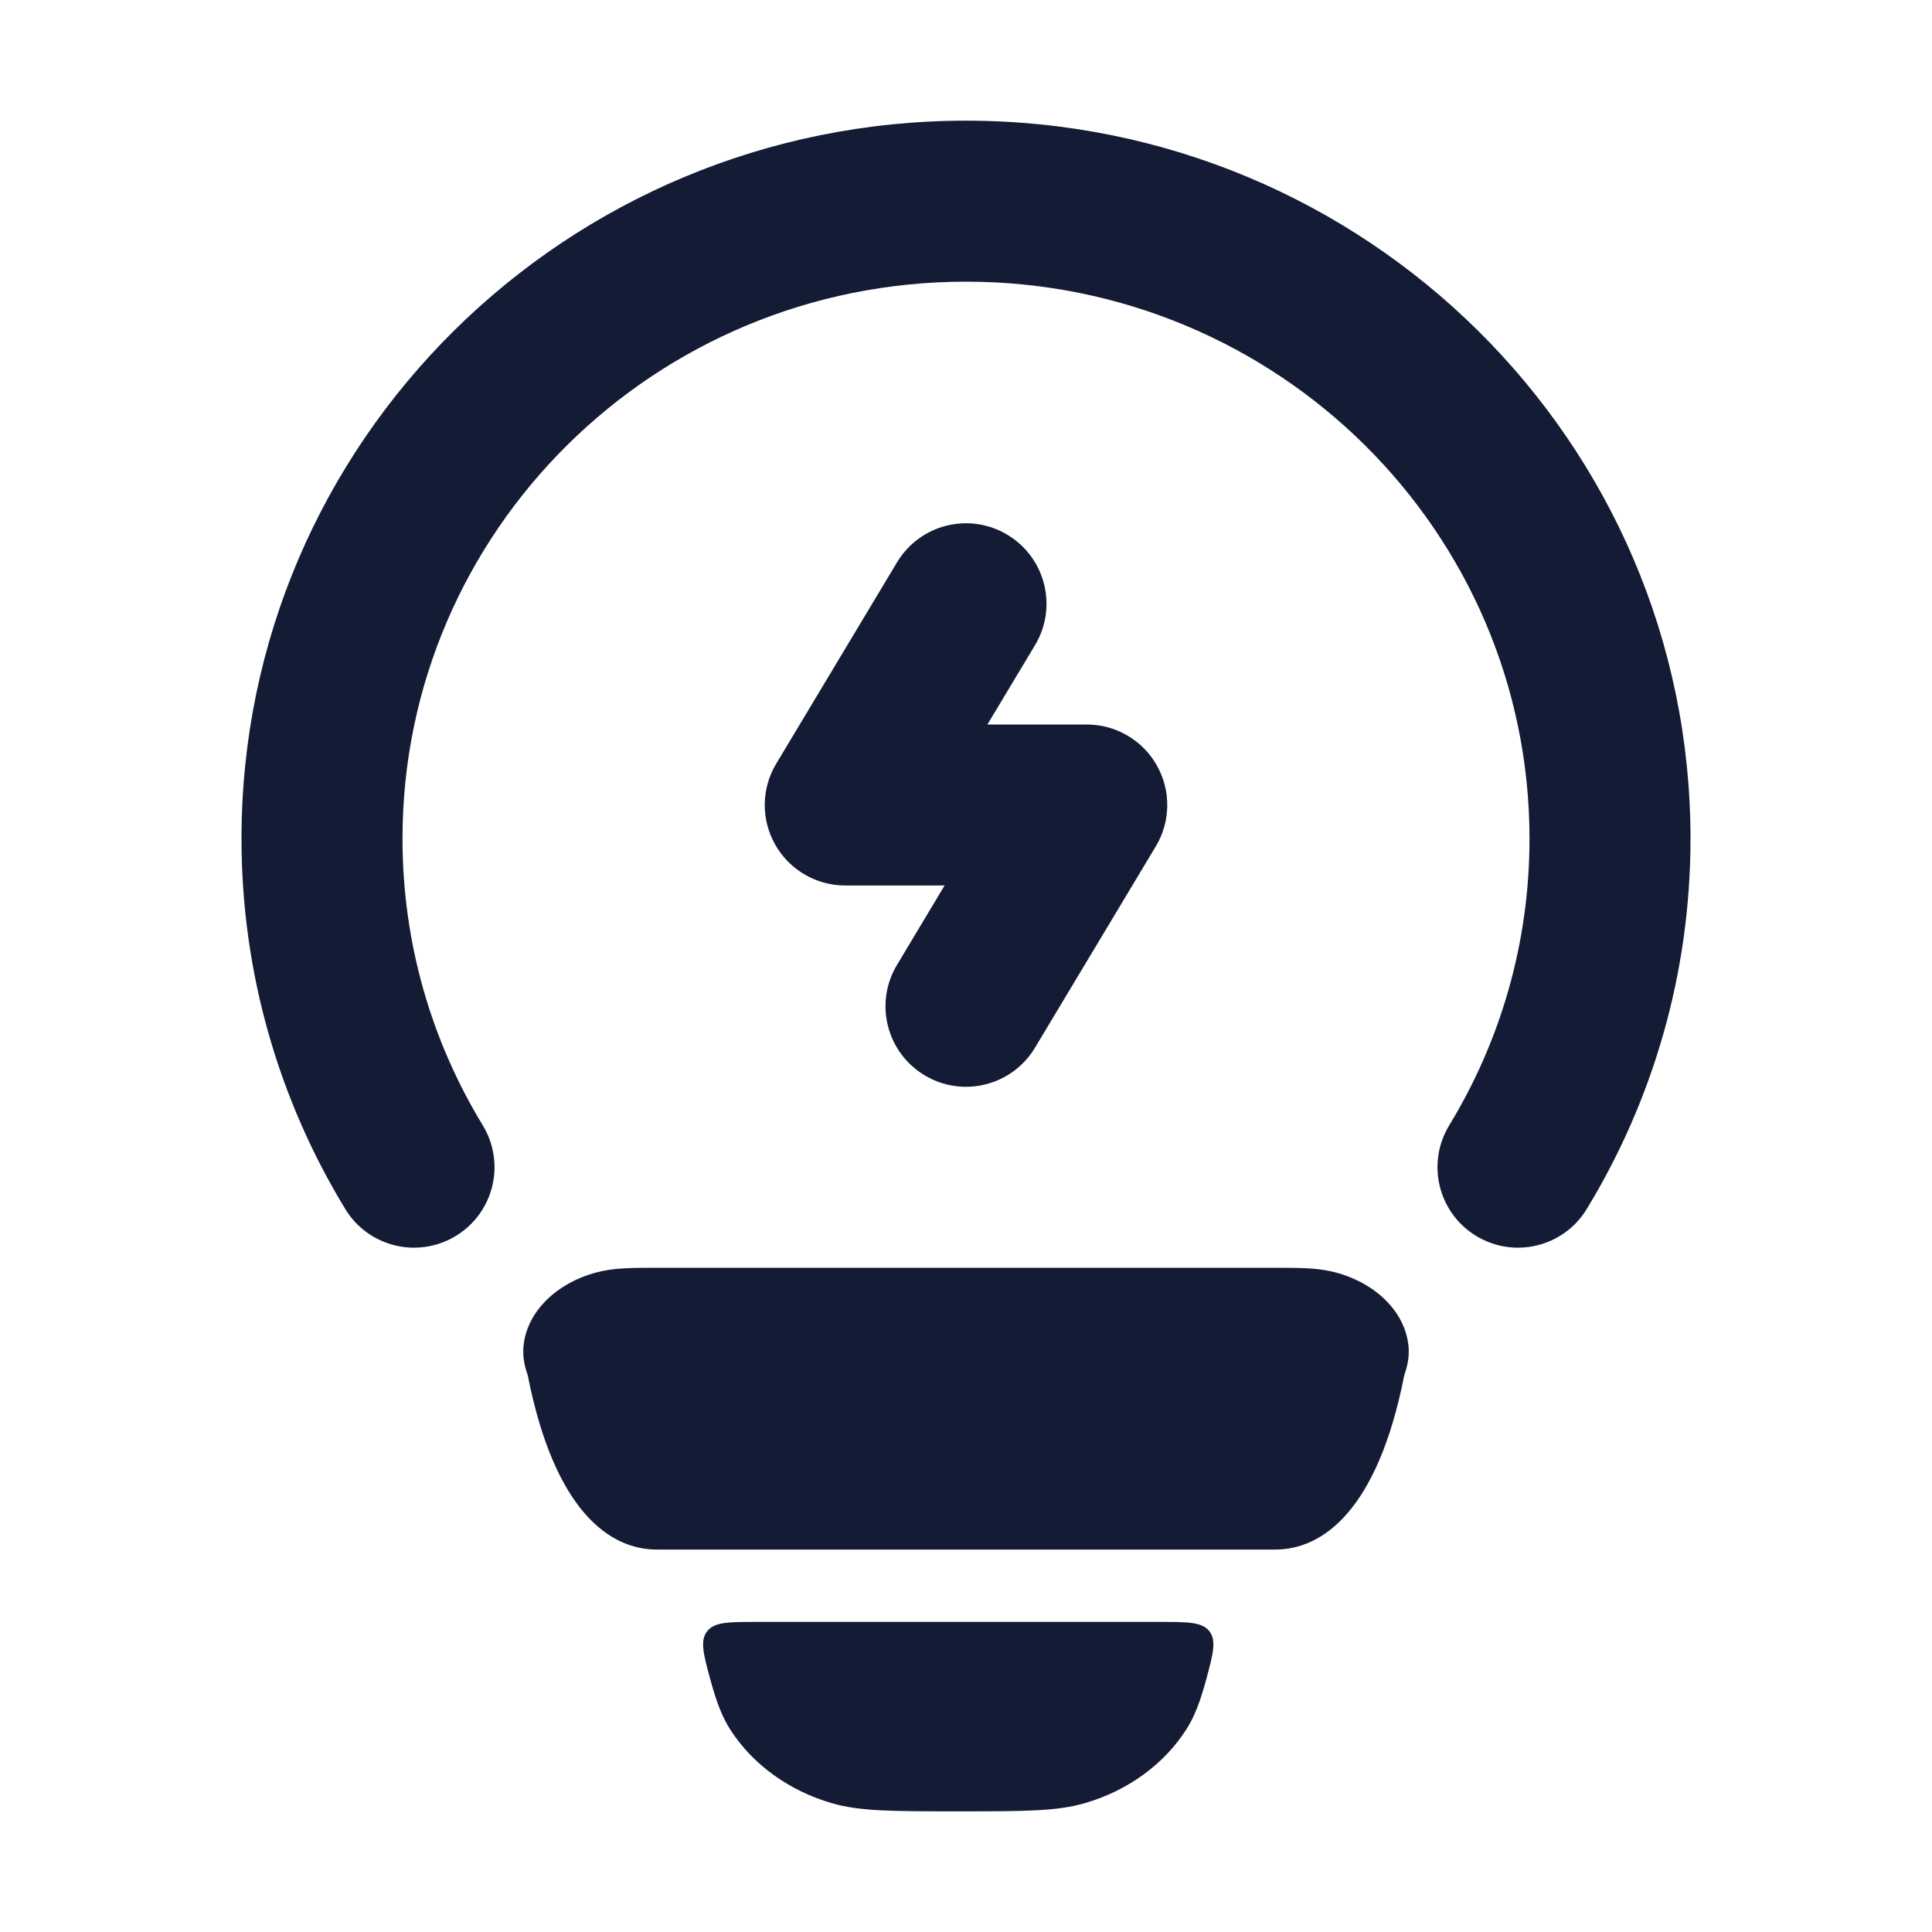
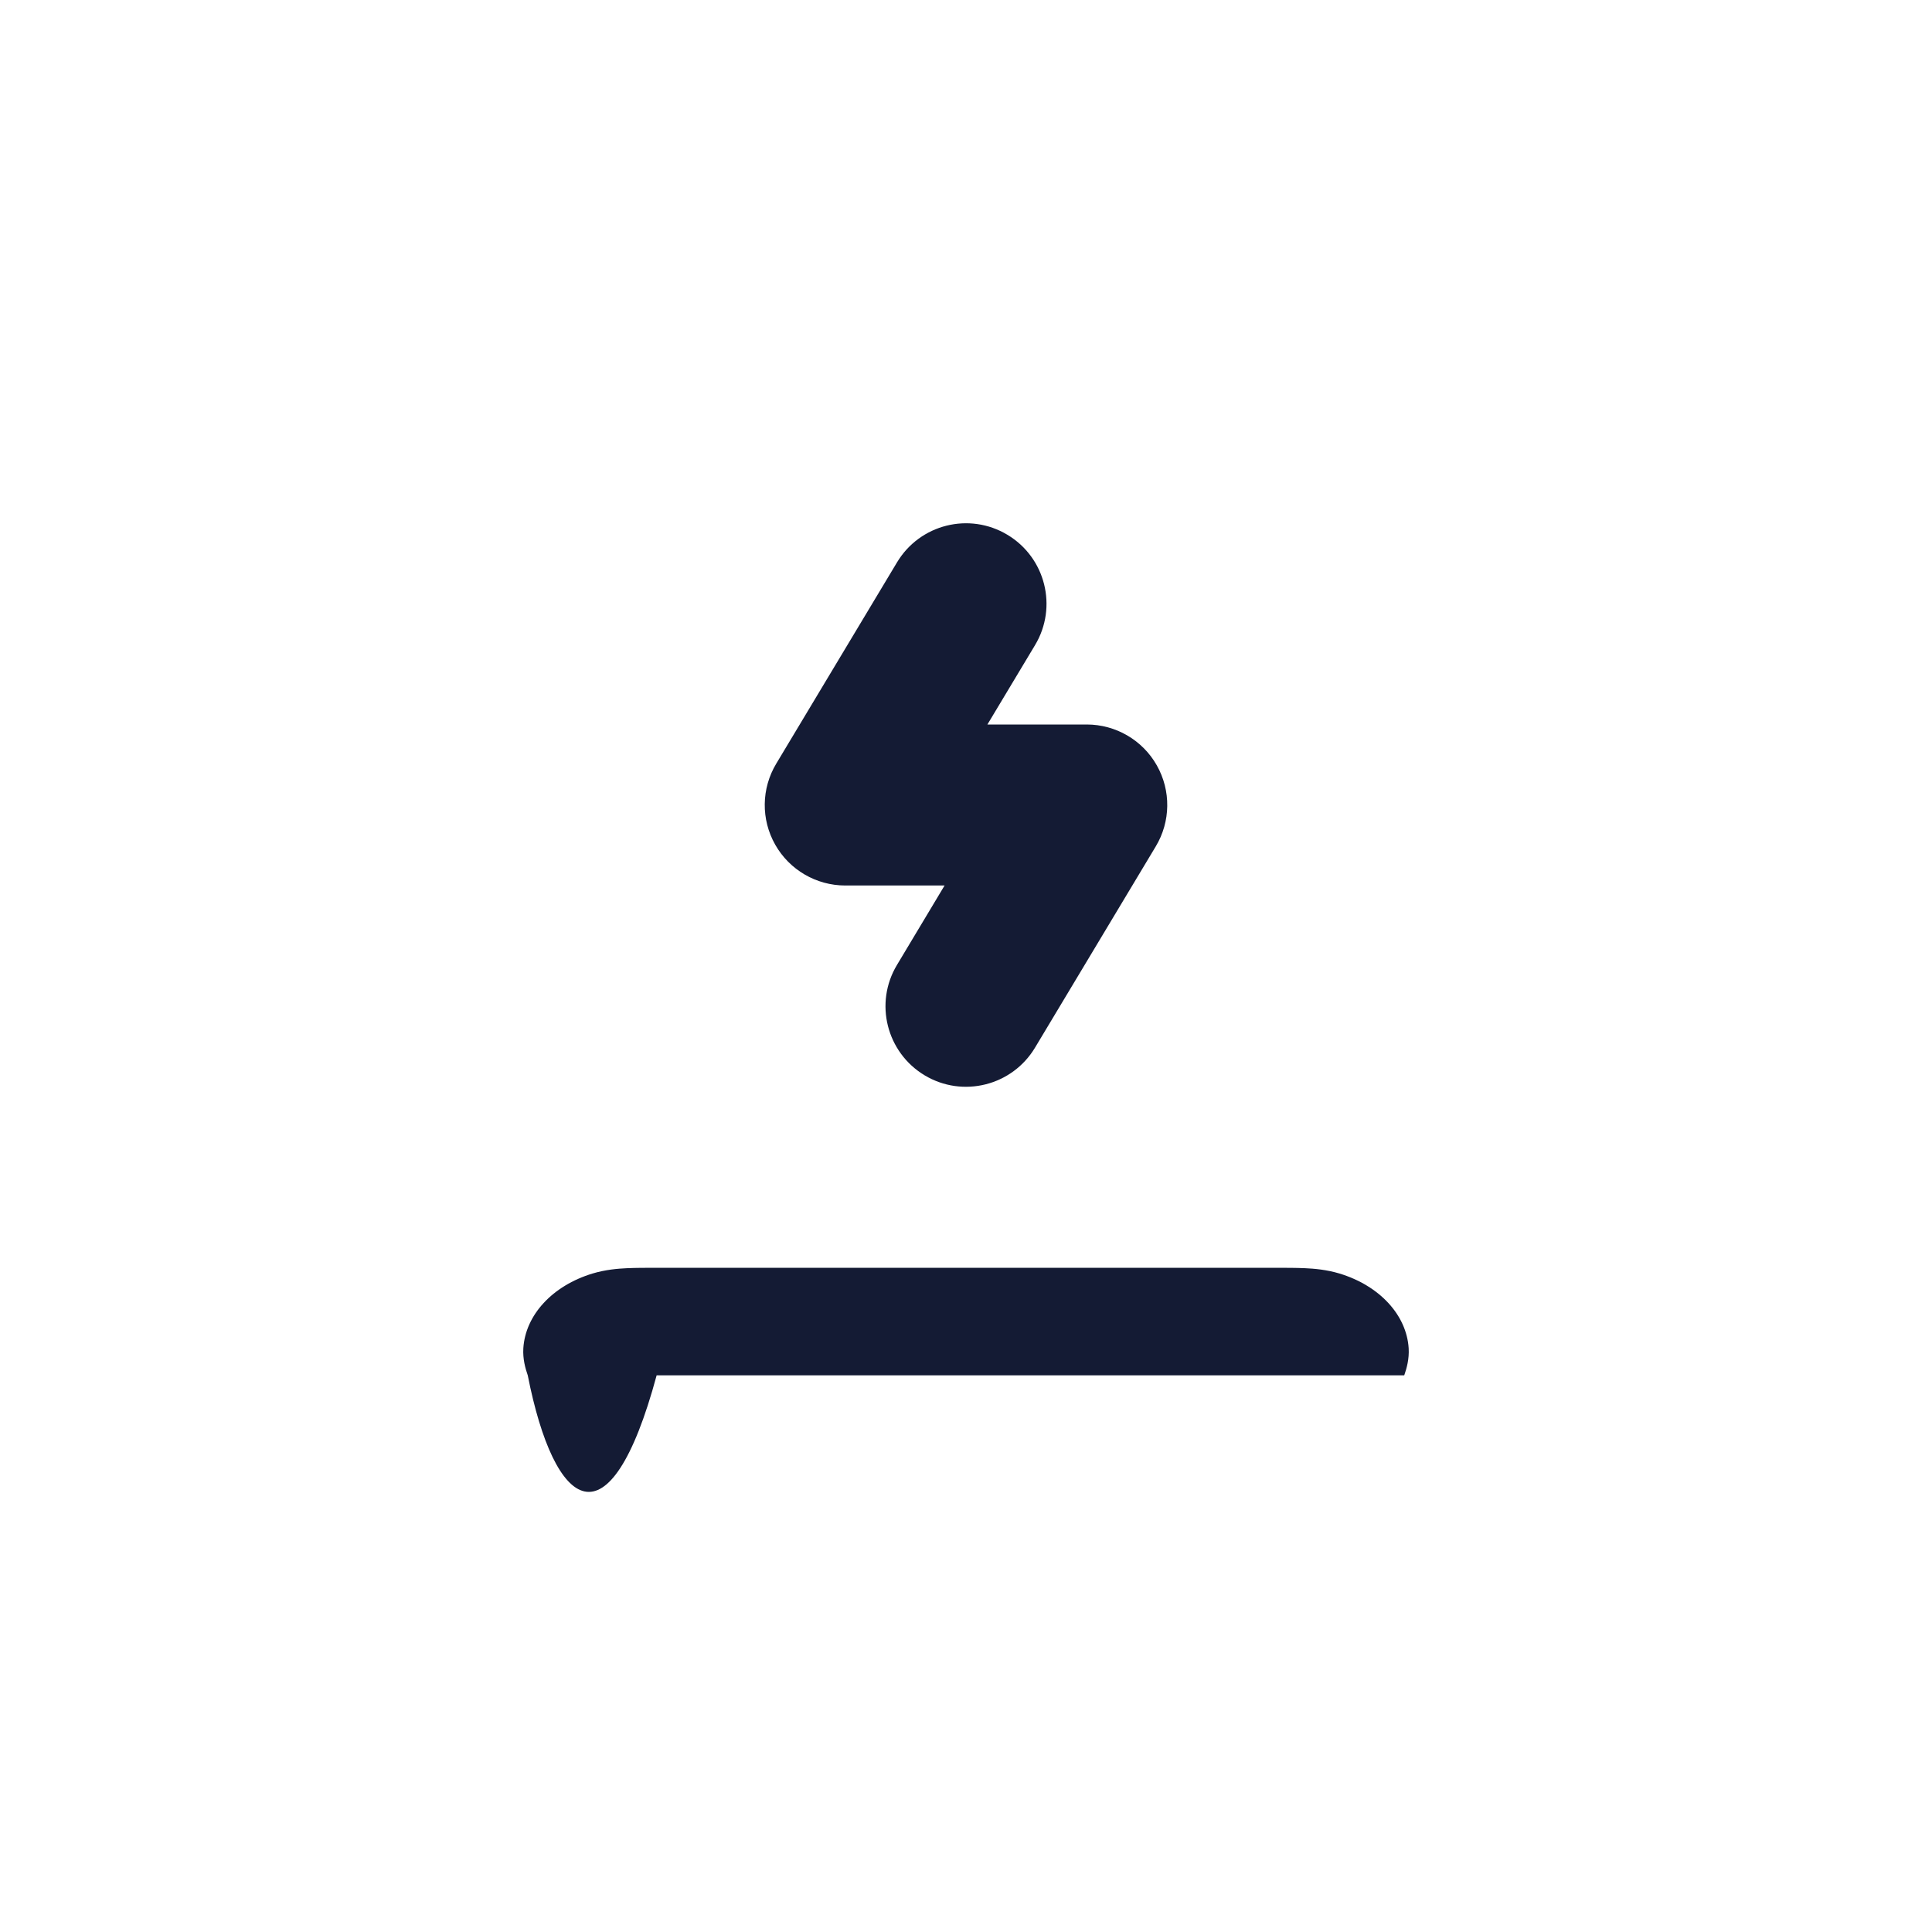
<svg xmlns="http://www.w3.org/2000/svg" width="24" height="24" viewBox="0 0 24 24" fill="none">
-   <path fill-rule="evenodd" clip-rule="evenodd" d="M12 3.499C8.124 3.499 5 6.606 5 10.418C5 11.722 5.364 12.939 5.997 13.979C6.284 14.451 6.135 15.066 5.663 15.353C5.191 15.64 4.576 15.491 4.289 15.019C3.471 13.675 3 12.1 3 10.418C3 5.483 7.039 1.499 12 1.499C16.961 1.499 21 5.483 21 10.418C21 12.1 20.529 13.675 19.711 15.019C19.424 15.491 18.809 15.64 18.337 15.353C17.865 15.066 17.716 14.451 18.003 13.979C18.636 12.939 19 11.722 19 10.418C19 6.606 15.876 3.499 12 3.499Z" fill="#141B34" />
-   <path d="M15.843 15.749C15.974 15.749 16.102 15.749 16.21 15.754C16.325 15.759 16.479 15.772 16.639 15.82C17.137 15.971 17.473 16.335 17.499 16.749C17.507 16.882 17.474 16.999 17.444 17.085C17.113 18.767 16.428 19.249 15.843 19.249H8.157C7.572 19.249 6.887 18.767 6.556 17.085C6.526 16.999 6.493 16.882 6.501 16.749C6.527 16.335 6.863 15.971 7.361 15.82C7.521 15.772 7.675 15.759 7.789 15.754C7.898 15.749 8.026 15.749 8.157 15.749H15.843Z" fill="#141B34" />
-   <path d="M10.334 22.4C10.679 22.501 11.088 22.501 11.904 22.501C12.72 22.501 13.128 22.501 13.474 22.4C14.008 22.245 14.457 21.919 14.734 21.488C14.838 21.327 14.908 21.141 14.98 20.878C15.069 20.548 15.114 20.383 15.024 20.265C14.934 20.148 14.757 20.148 14.403 20.148H9.405C9.051 20.148 8.874 20.148 8.784 20.265C8.693 20.383 8.738 20.548 8.828 20.878C8.9 21.141 8.97 21.327 9.073 21.488C9.351 21.919 9.8 22.245 10.334 22.4Z" fill="#141B34" />
+   <path d="M15.843 15.749C15.974 15.749 16.102 15.749 16.21 15.754C16.325 15.759 16.479 15.772 16.639 15.82C17.137 15.971 17.473 16.335 17.499 16.749C17.507 16.882 17.474 16.999 17.444 17.085H8.157C7.572 19.249 6.887 18.767 6.556 17.085C6.526 16.999 6.493 16.882 6.501 16.749C6.527 16.335 6.863 15.971 7.361 15.82C7.521 15.772 7.675 15.759 7.789 15.754C7.898 15.749 8.026 15.749 8.157 15.749H15.843Z" fill="#141B34" />
  <path fill-rule="evenodd" clip-rule="evenodd" d="M12.514 6.643C12.988 6.927 13.142 7.541 12.857 8.015L12.266 9H13.5C13.86 9 14.193 9.194 14.37 9.507C14.548 9.821 14.543 10.206 14.357 10.515L12.857 13.015C12.573 13.488 11.959 13.642 11.486 13.358C11.012 13.073 10.858 12.459 11.143 11.986L11.734 11H10.5C10.14 11 9.807 10.806 9.63 10.493C9.452 10.179 9.457 9.795 9.643 9.486L11.143 6.986C11.427 6.512 12.041 6.359 12.514 6.643Z" fill="#141B34" />
</svg>